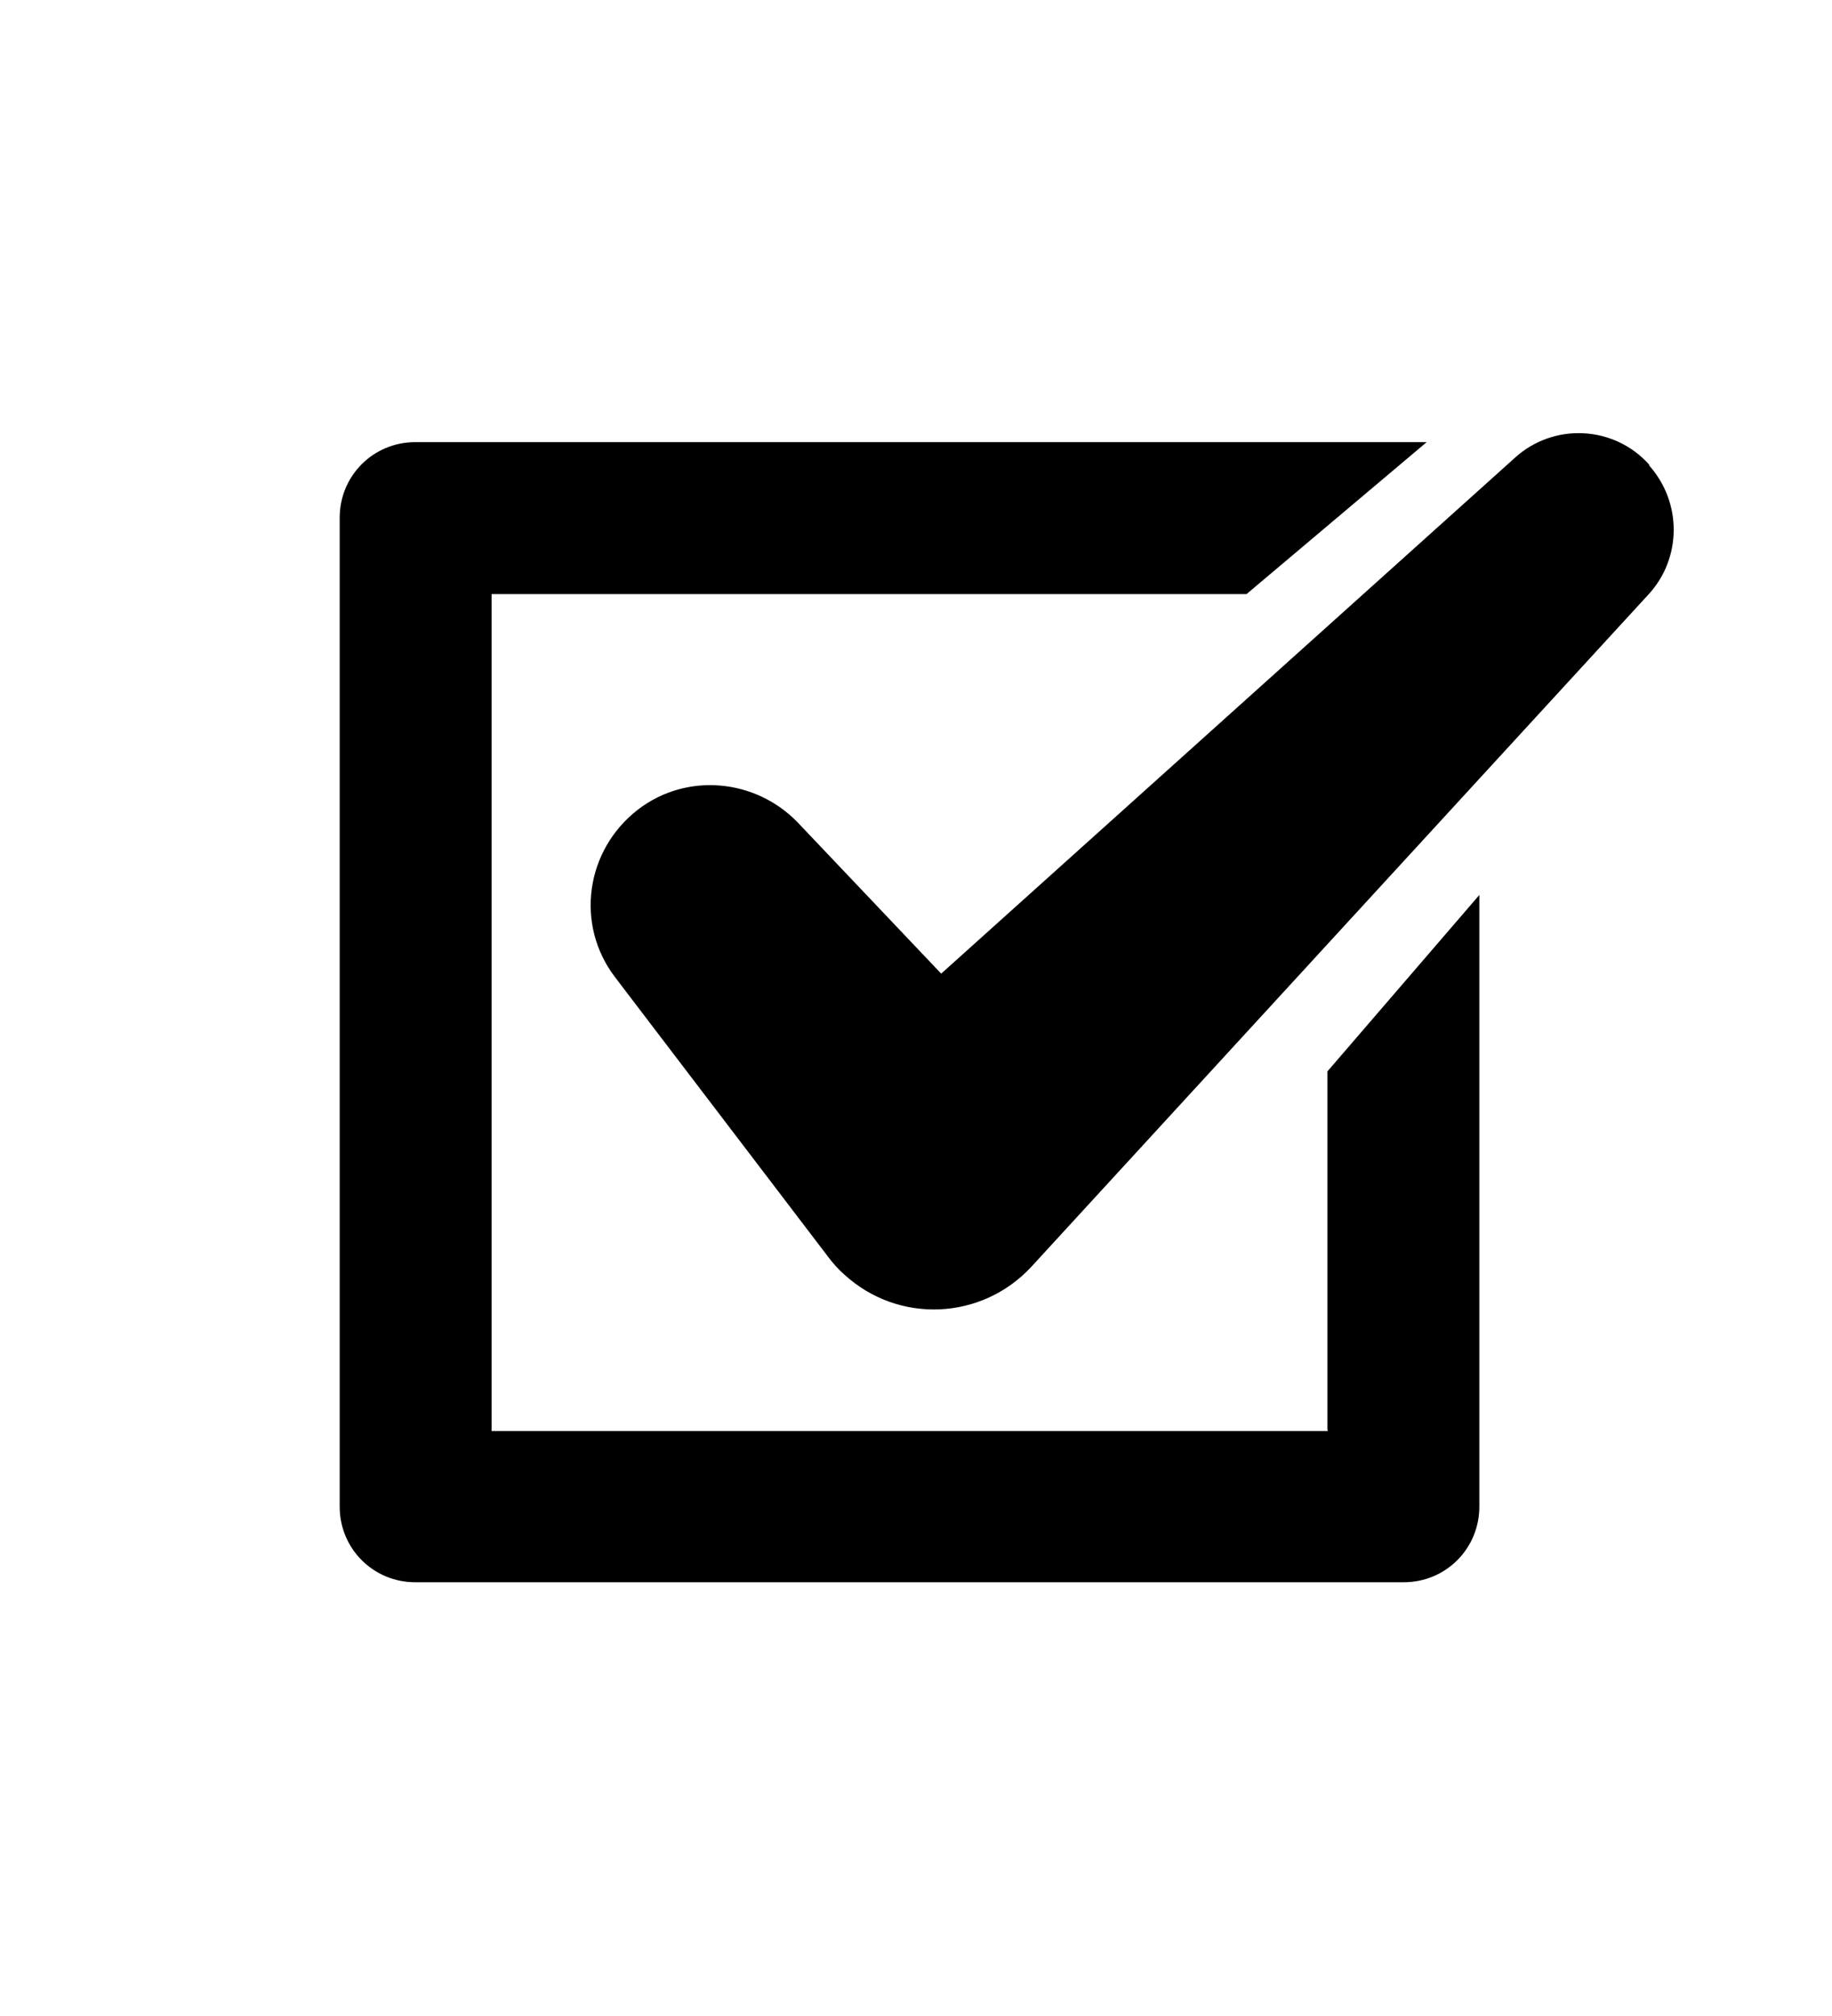
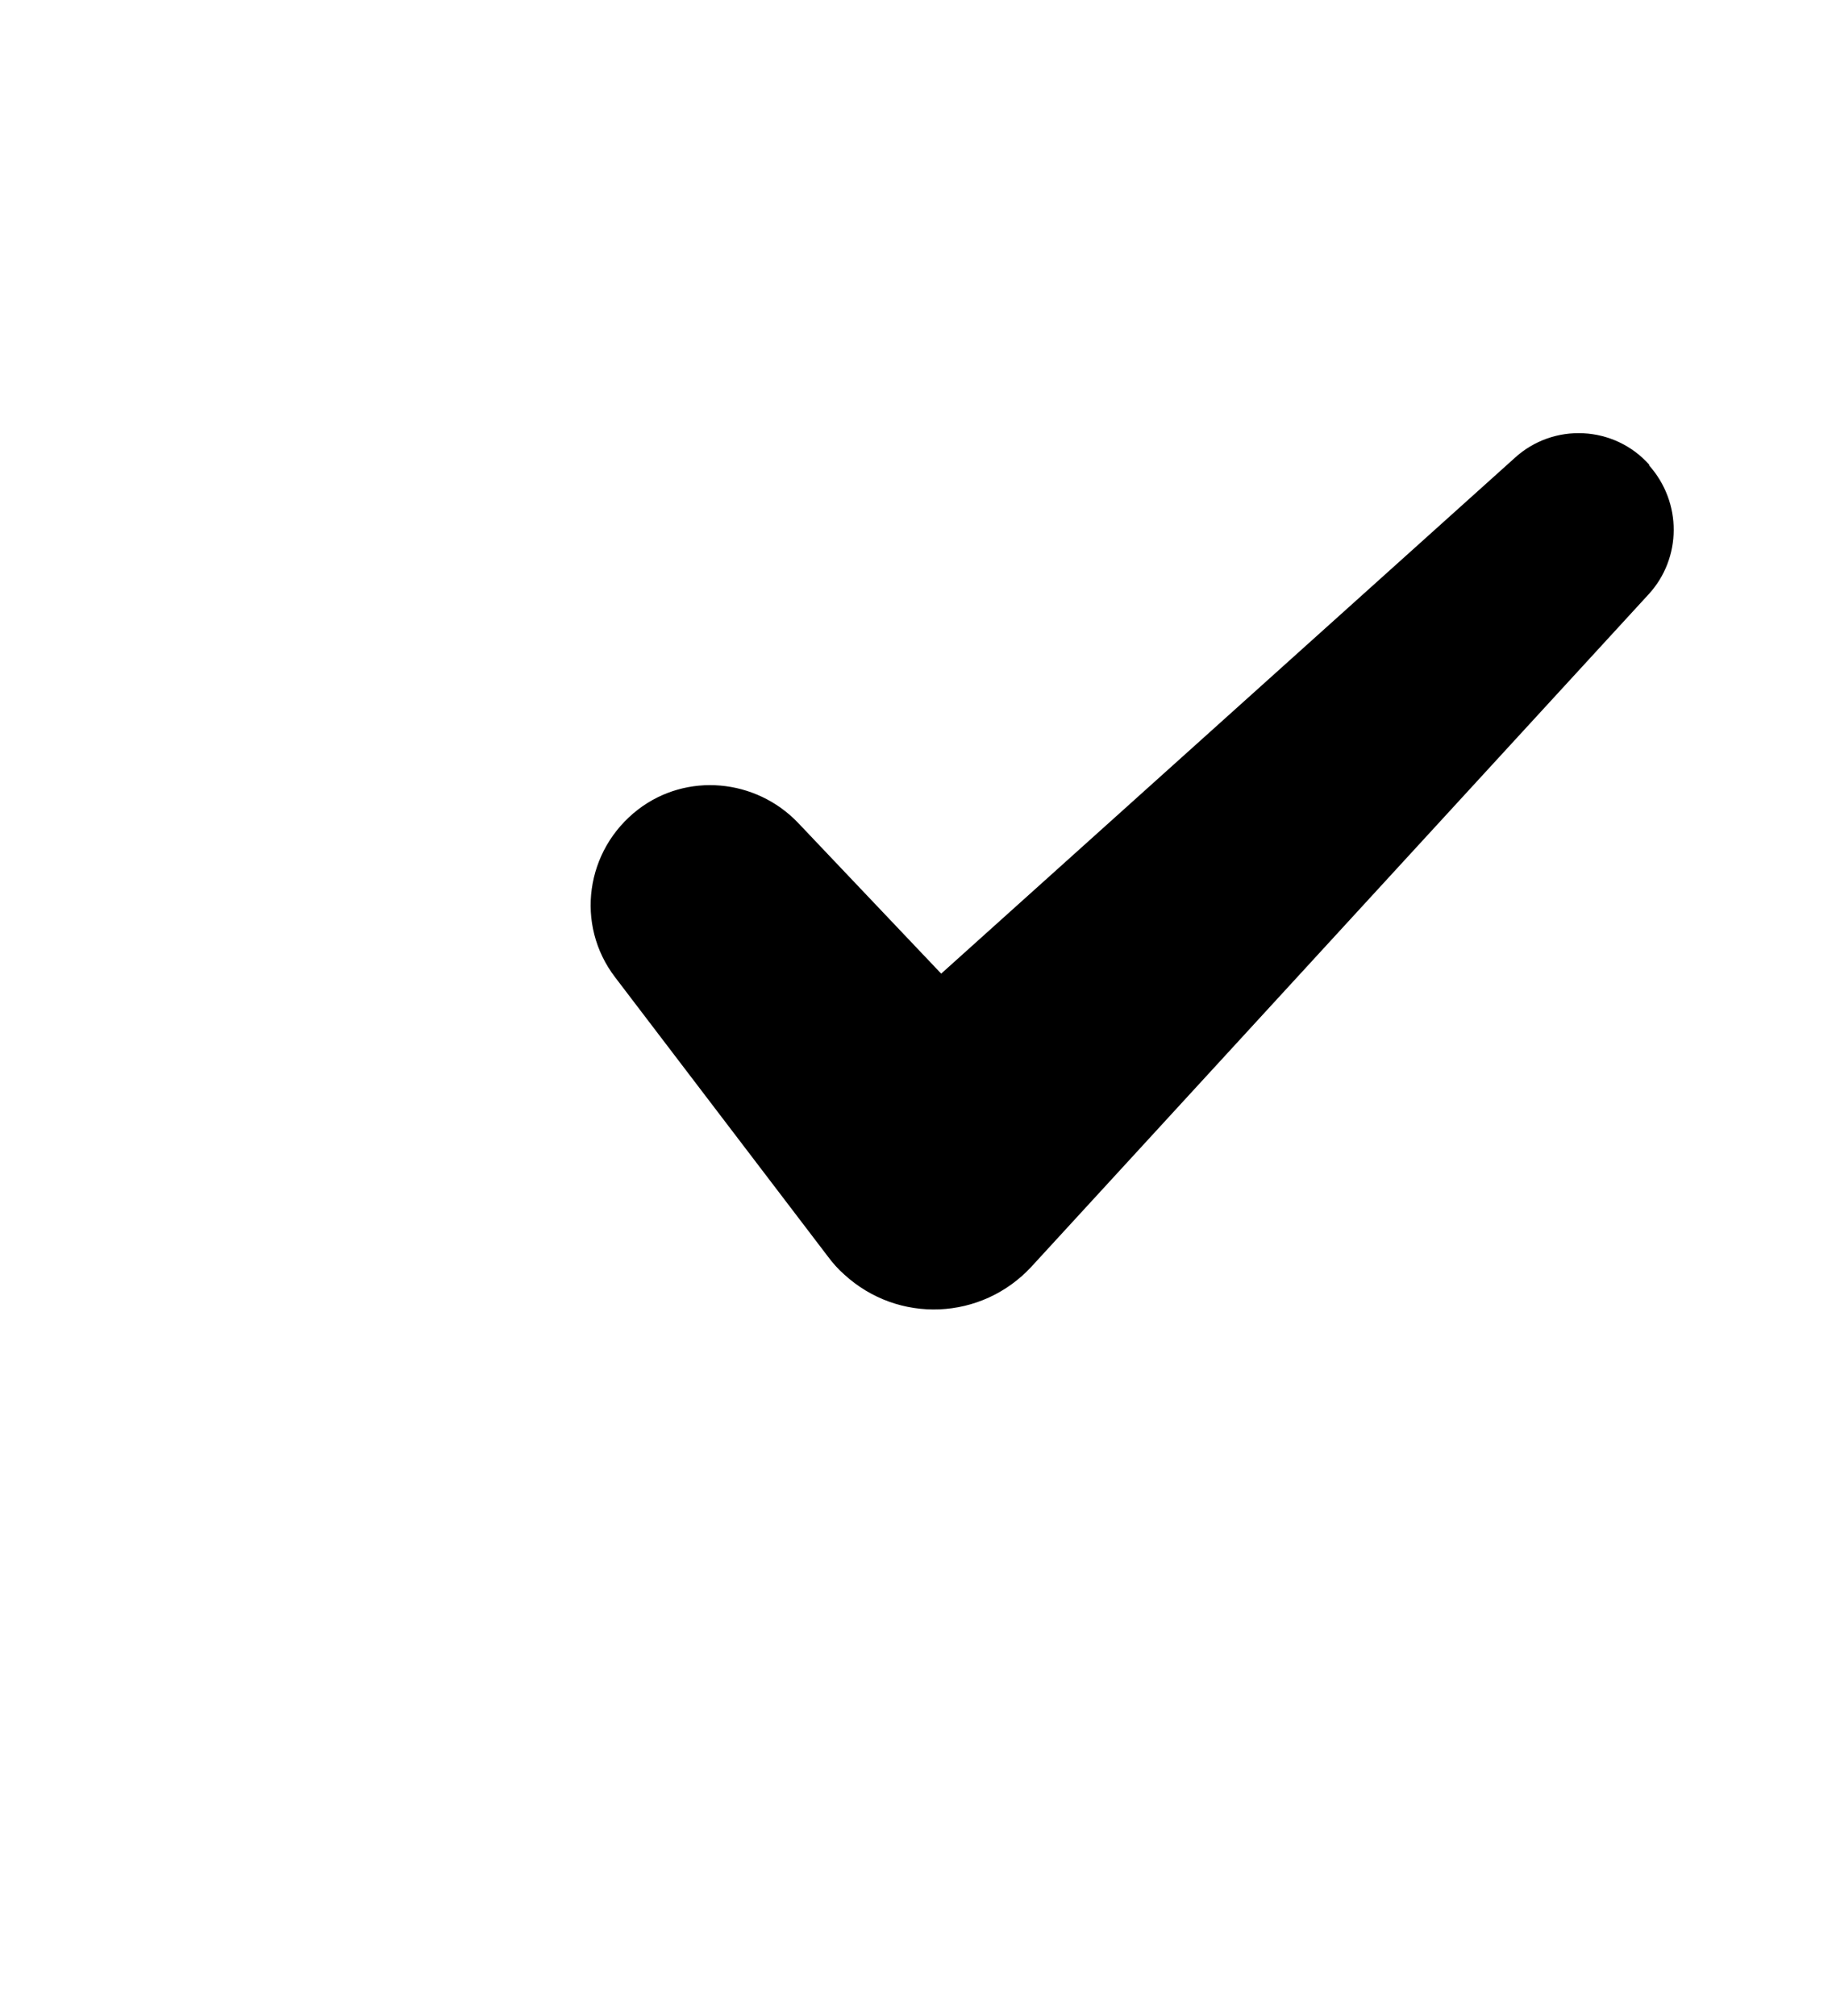
<svg xmlns="http://www.w3.org/2000/svg" id="Layer_1" version="1.1" viewBox="0 0 240 264">
-   <path d="M174,187.4h-109.6v-109.6h98.9l23.6-19.9H54.4c-5.5,0-9.9,4.4-9.9,9.9v129.5c0,5.5,4.4,9.9,9.9,9.9h129.5c5.5,0,9.9-4.4,9.9-9.9v-80.1l-19.9,23.1v47Z" />
  <path d="M216.1,60.9c-4.6-5.2-12.6-5.6-17.7-.9l-75.1,67.5-18.8-19.8c-5.5-5.7-14.5-6.6-20.9-1.7-6.9,5.3-8.3,15.1-3,22l27.9,36.6c.6.8,1.3,1.6,2.1,2.3,7.1,6.5,18,6,24.5-1h0c0,0,80.9-88.1,80.9-88.1,4.3-4.7,4.4-12,0-16.9Z" />
</svg>